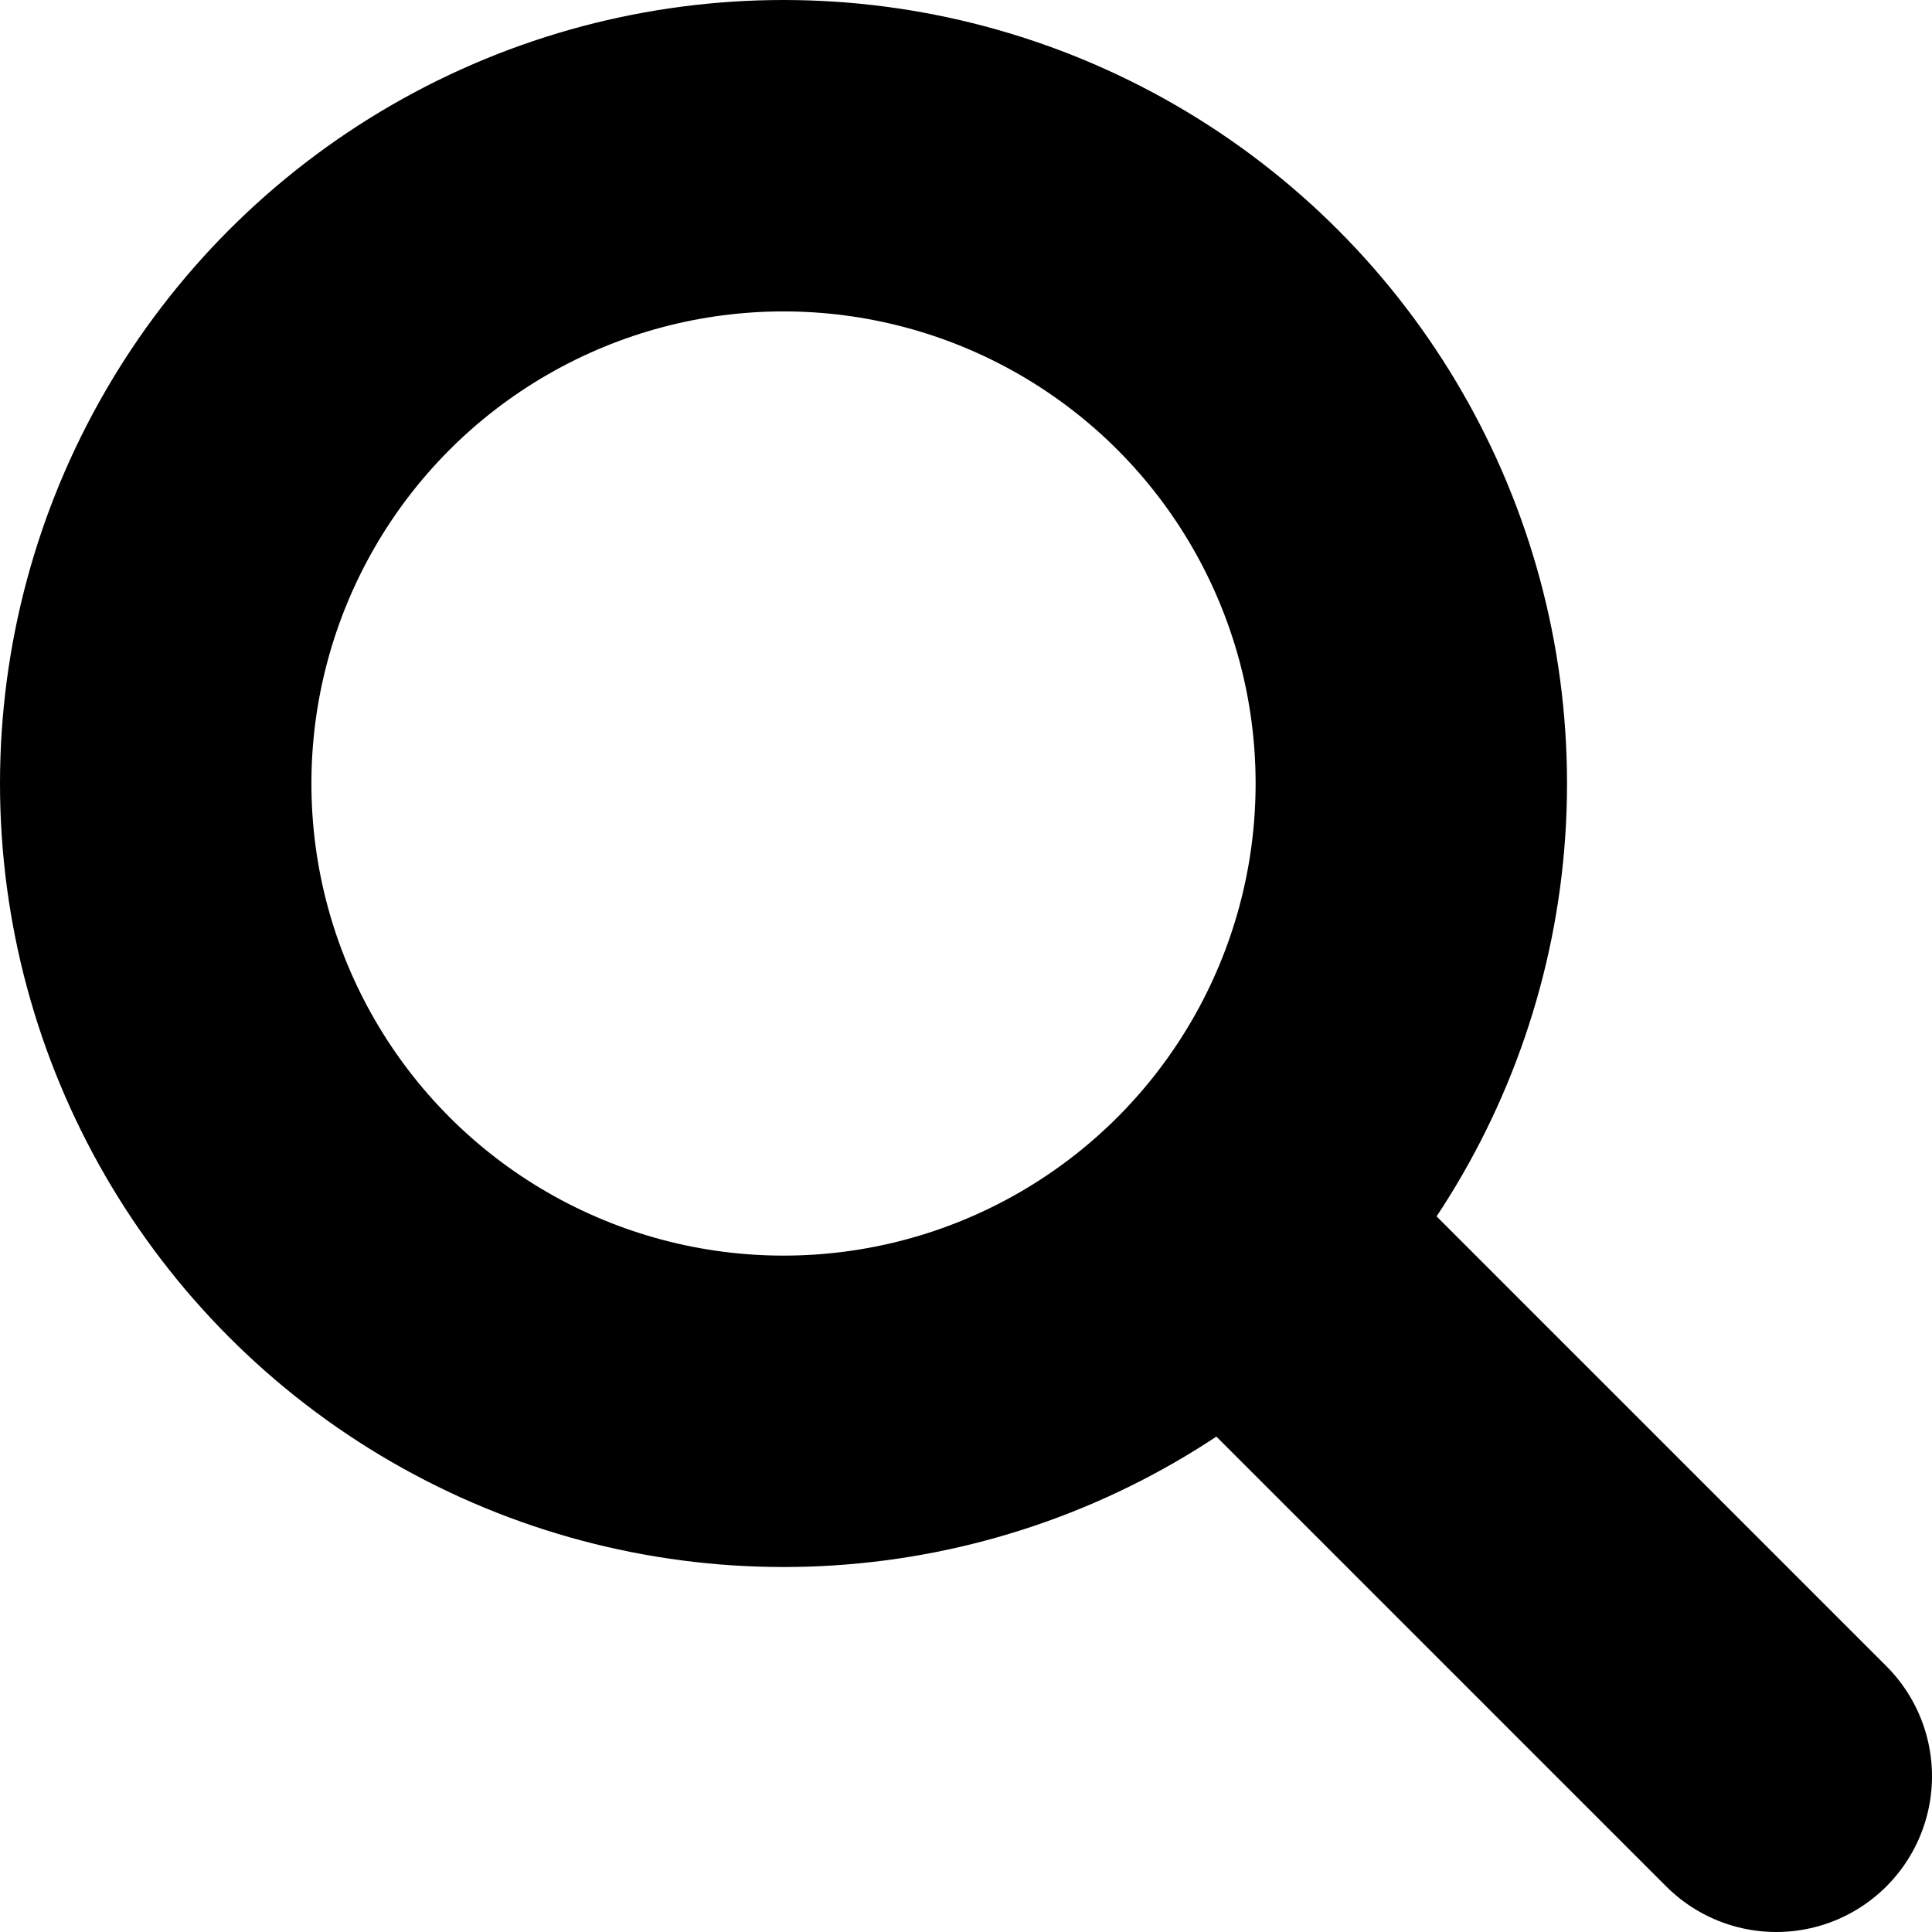
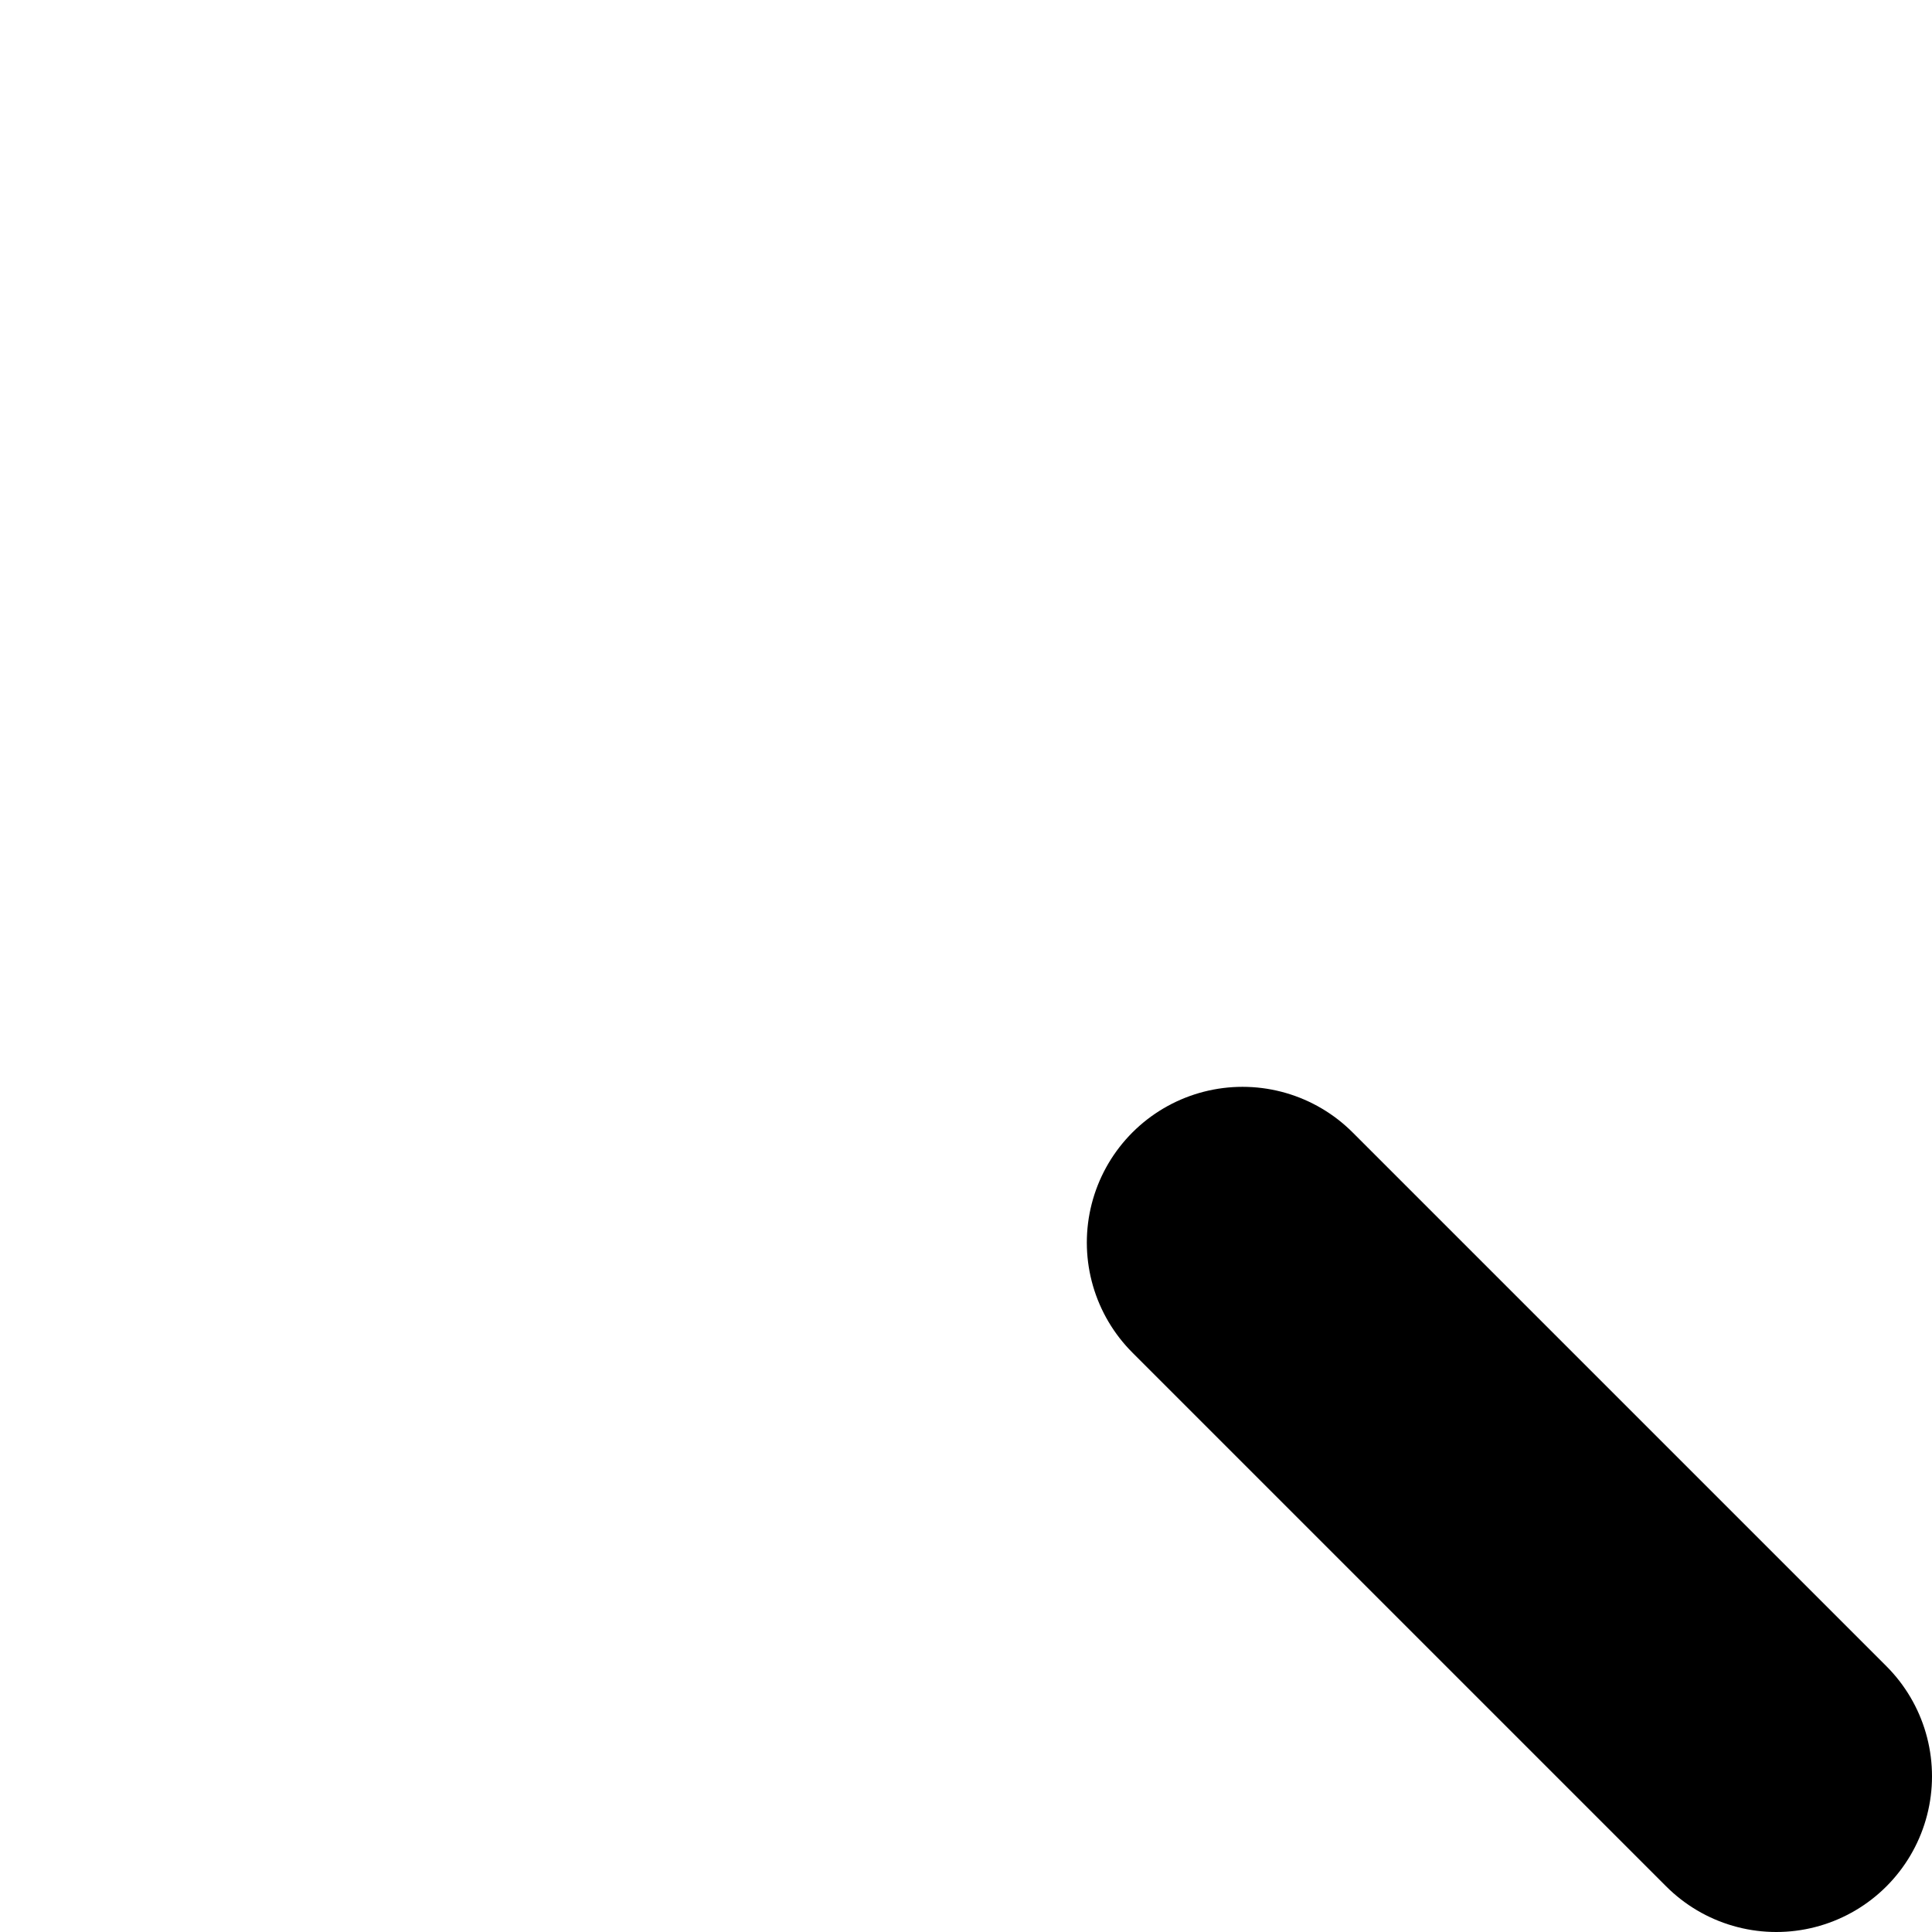
<svg xmlns="http://www.w3.org/2000/svg" id="Layer_1" viewBox="0 0 31.02 31.02">
  <defs>
    <style>
      .cls-1 {
        stroke-linecap: round;
      }

      .cls-1, .cls-2 {
        fill: none;
        stroke: #000;
        stroke-miterlimit: 10;
        stroke-width: 5px;
      }
    </style>
  </defs>
-   <circle class="cls-2" cx="12.58" cy="12.58" r="10.08" />
  <line class="cls-1" x1="19.95" y1="19.95" x2="28.52" y2="28.52" />
</svg>